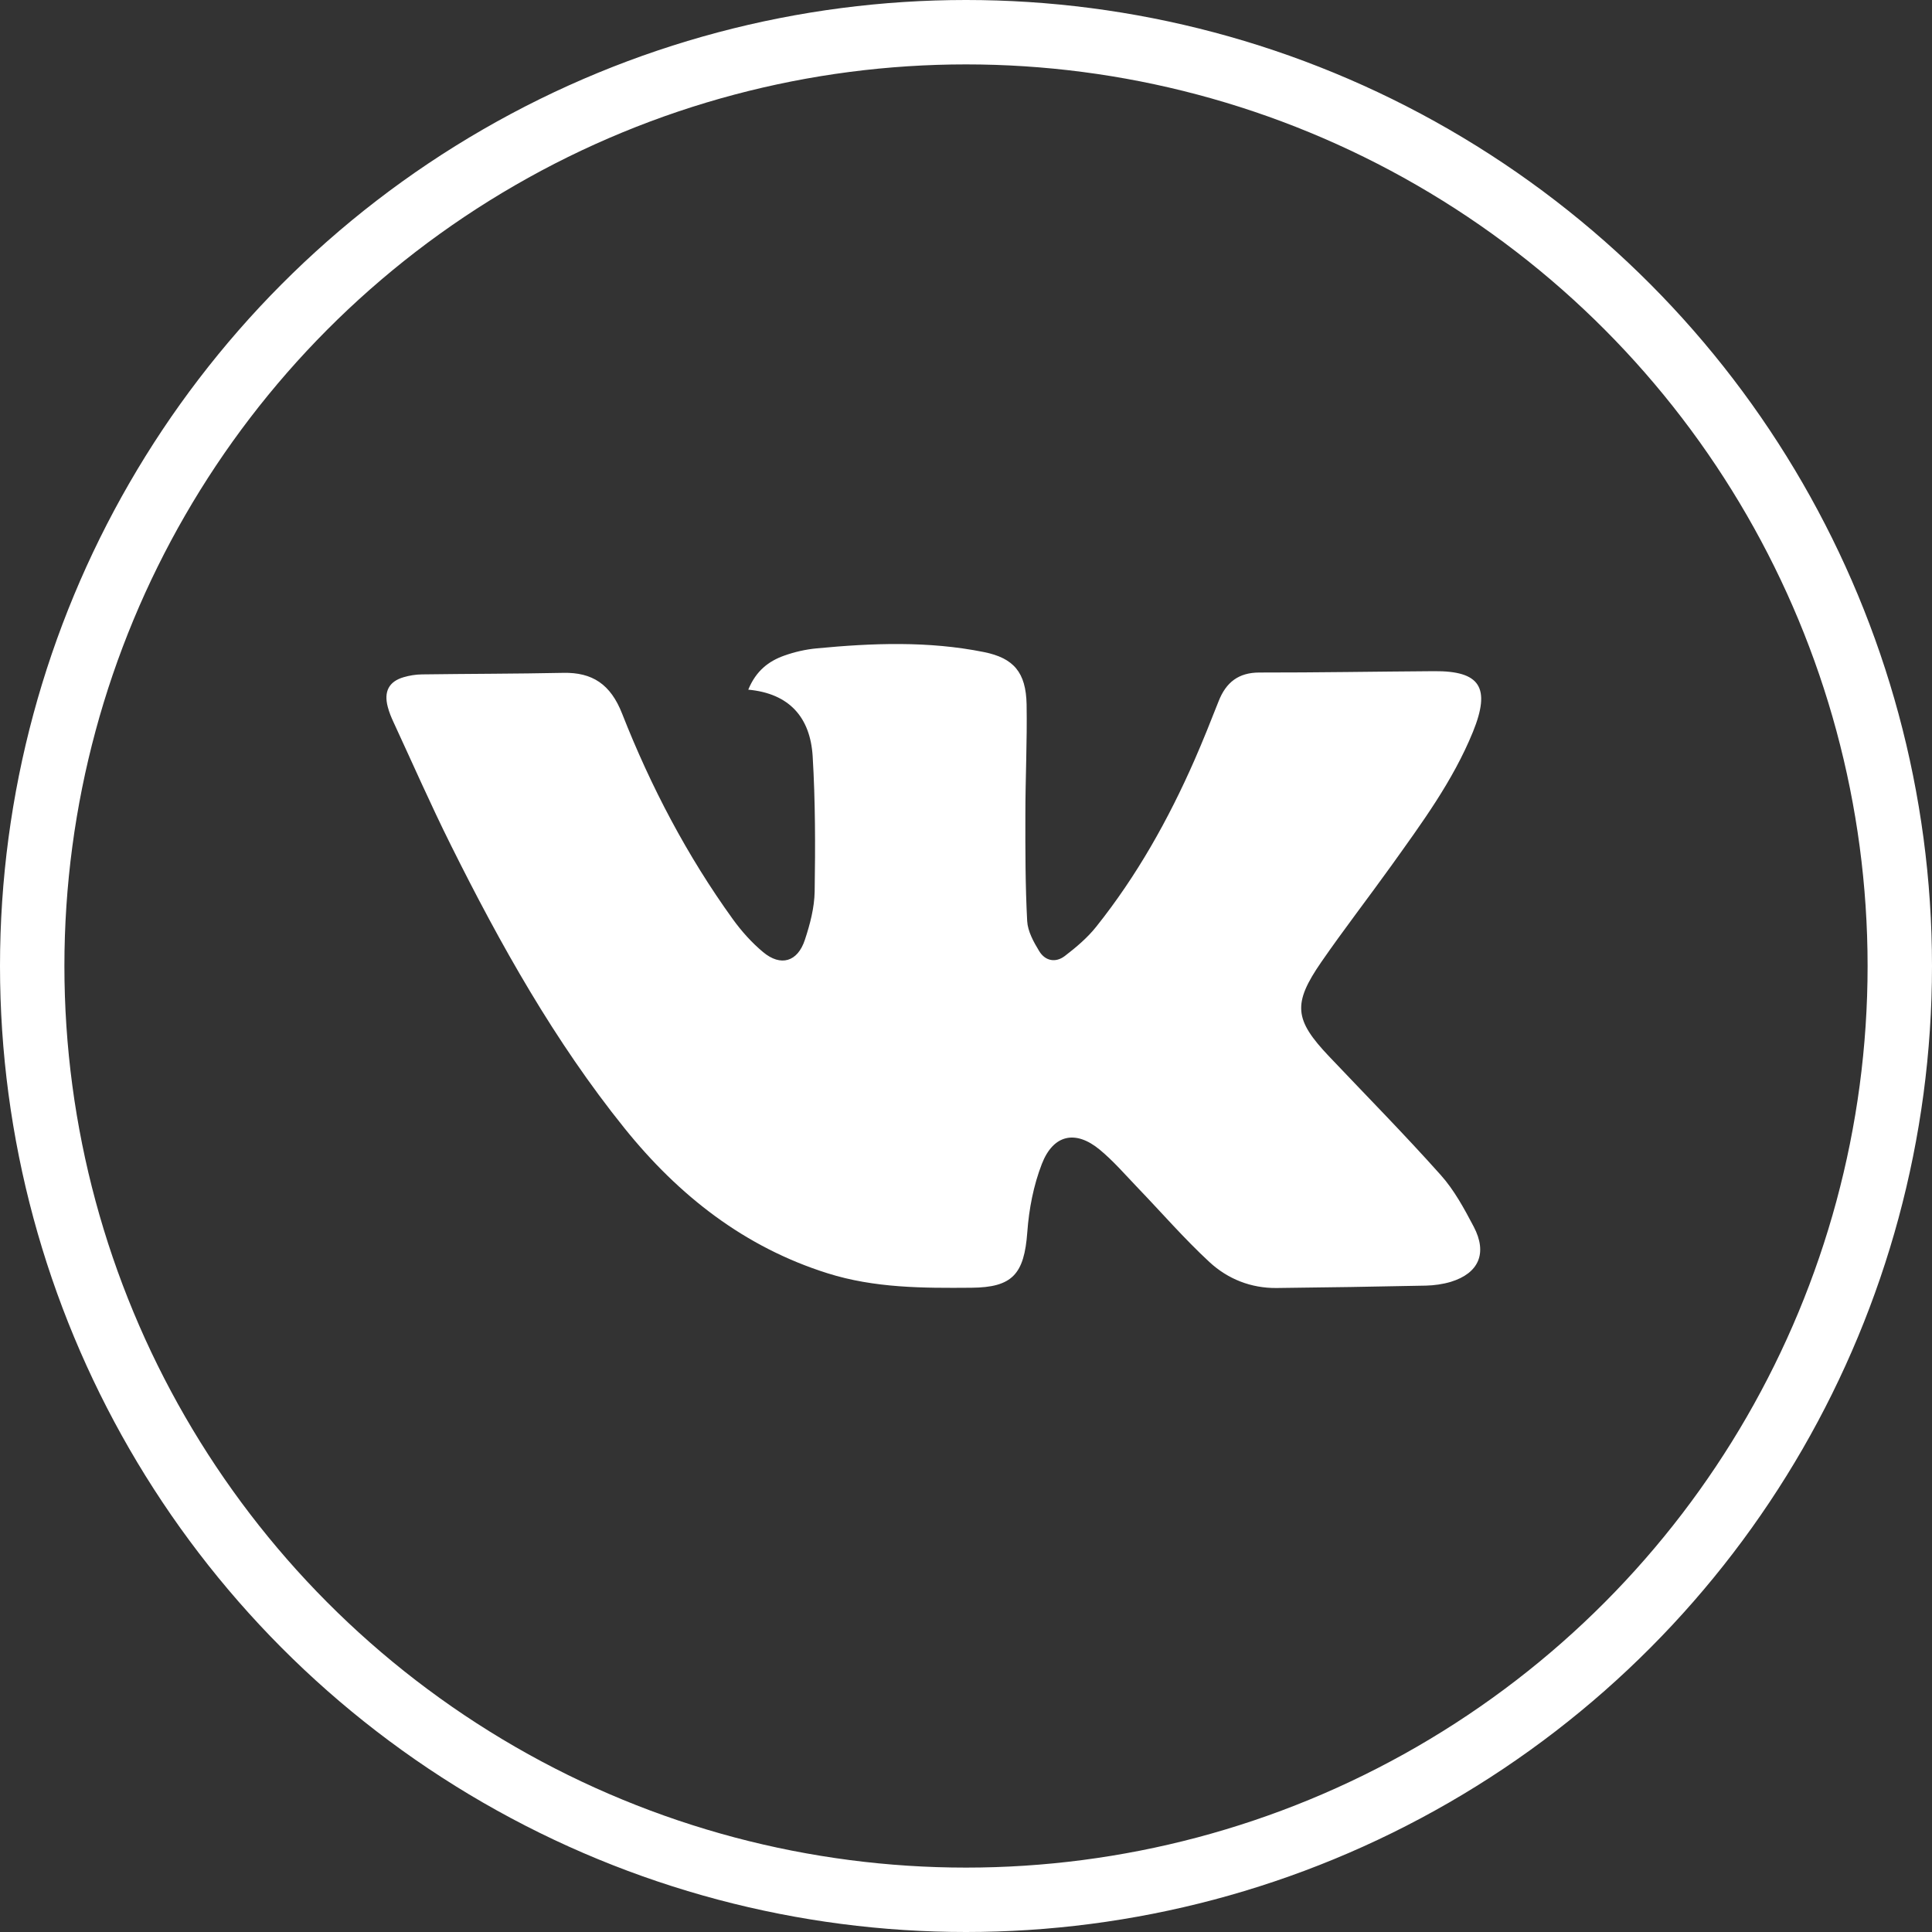
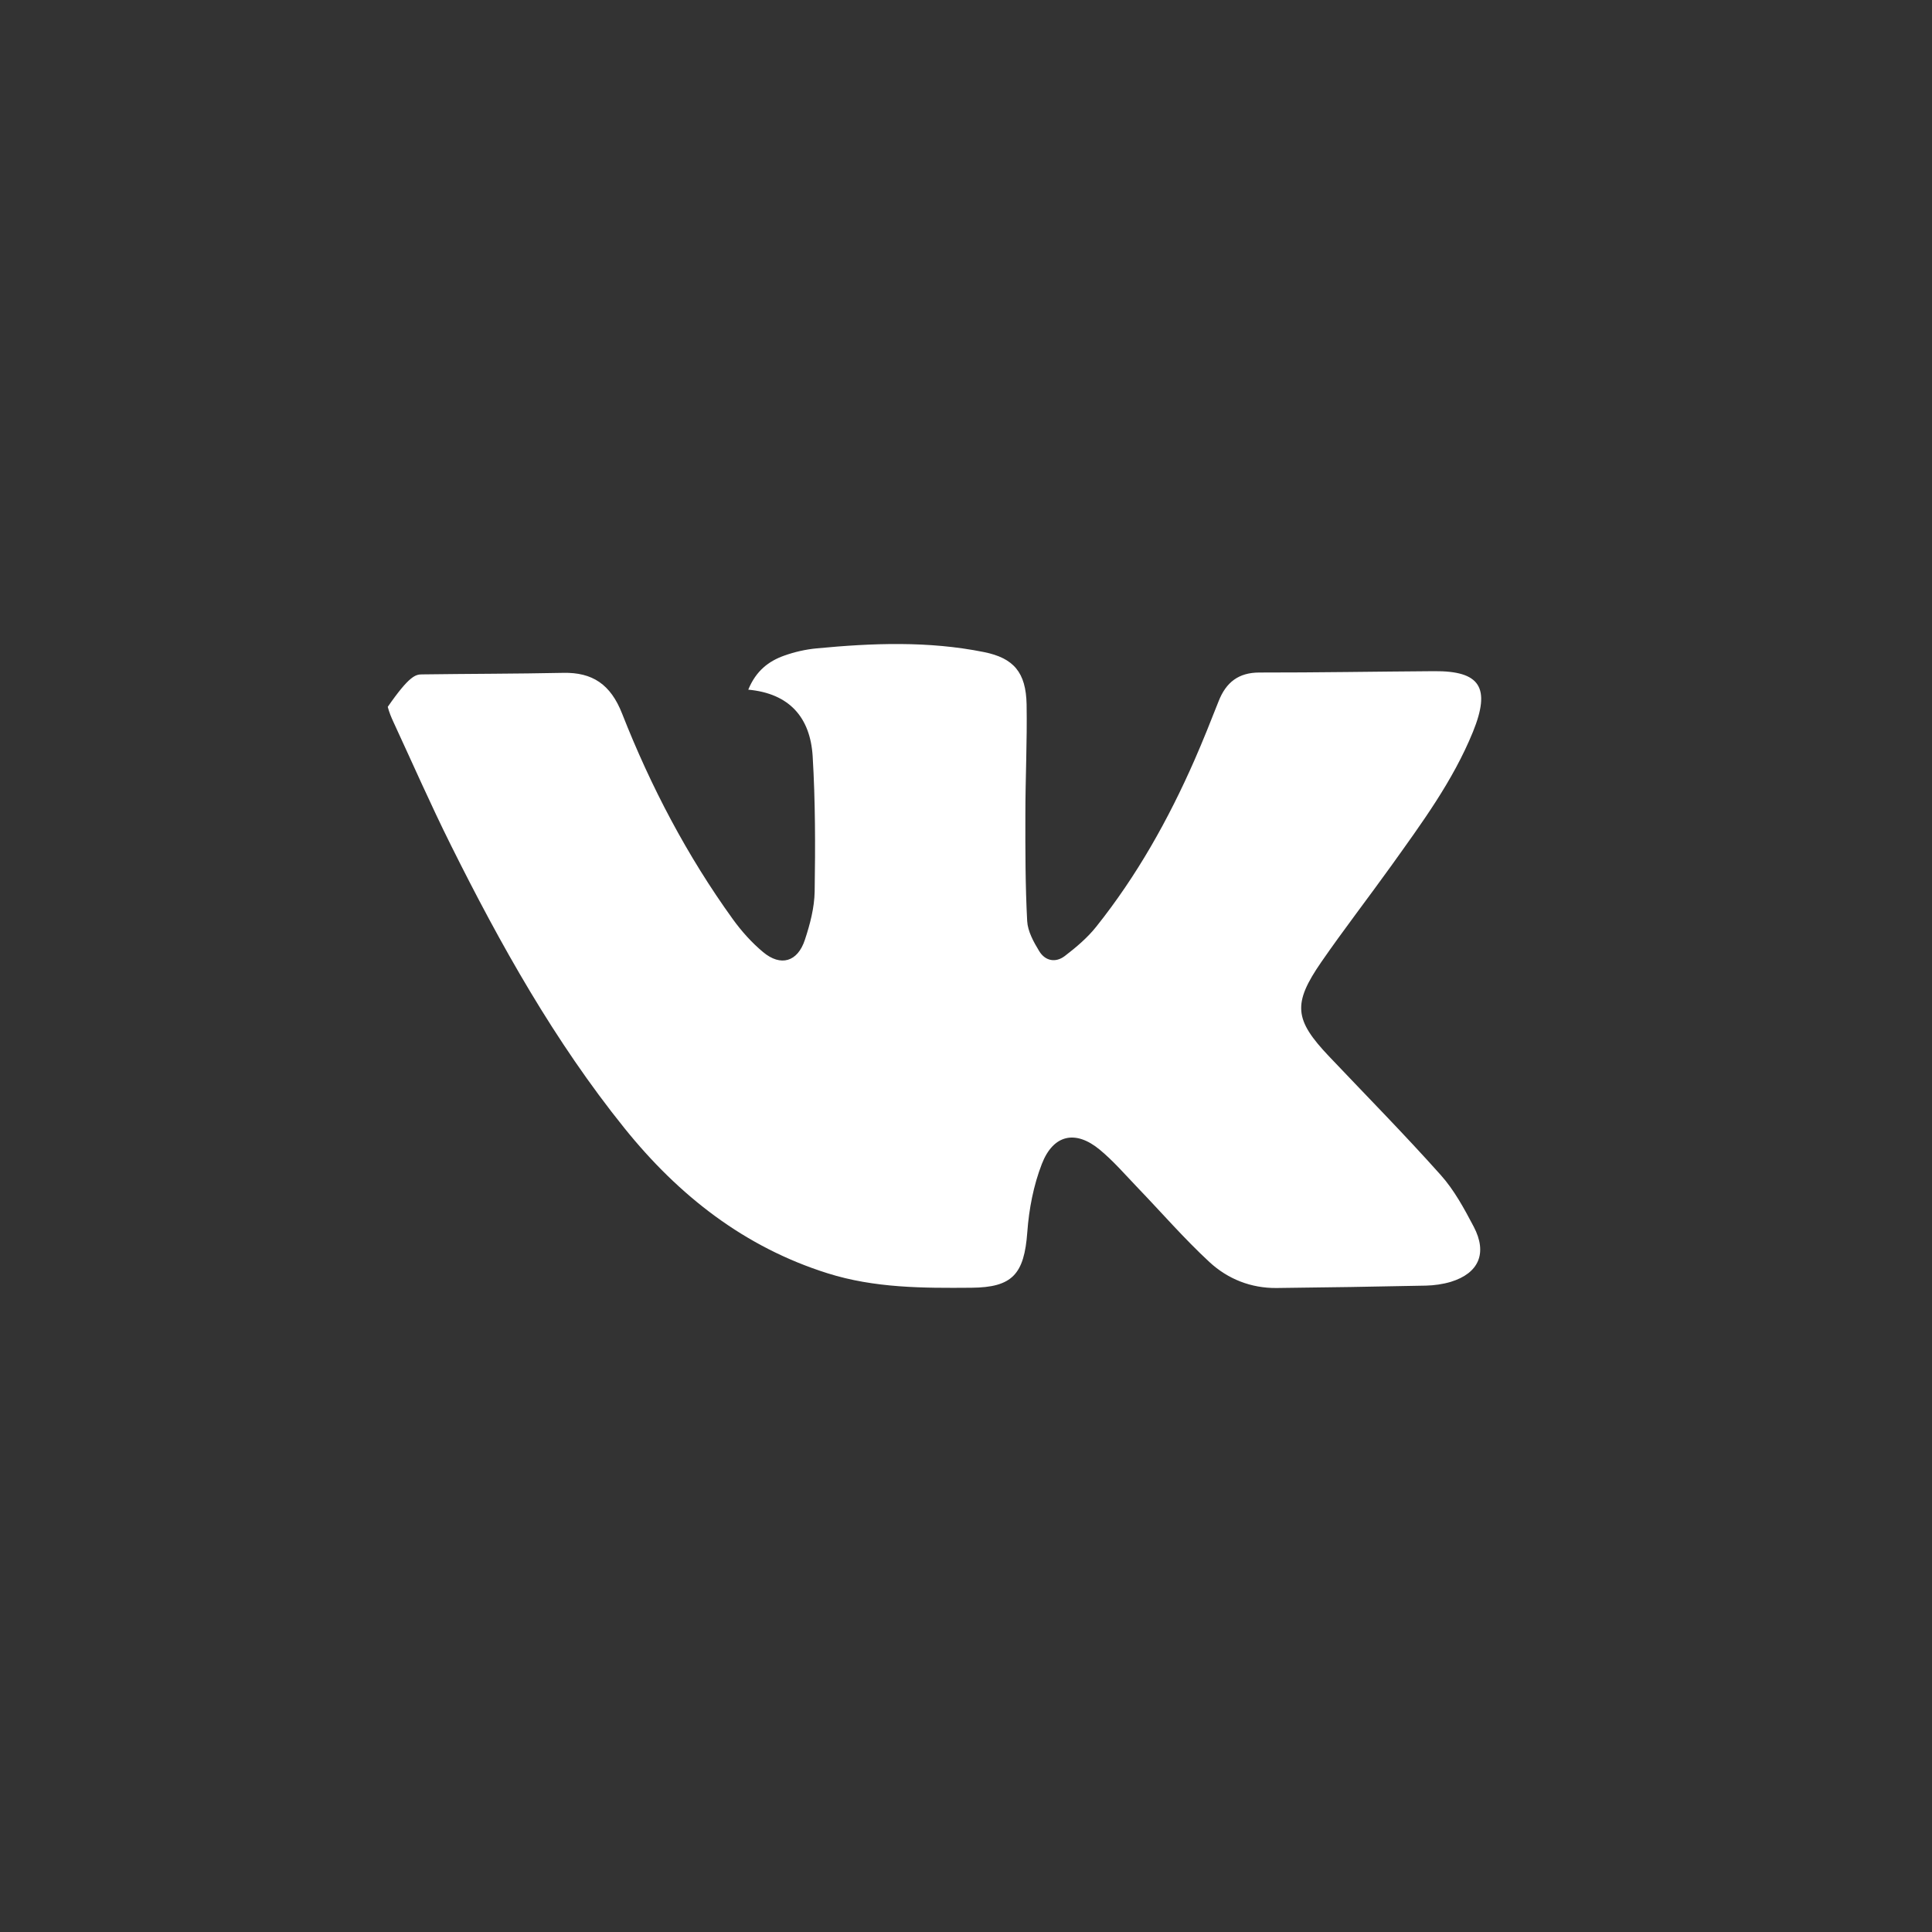
<svg xmlns="http://www.w3.org/2000/svg" width="30" height="30" viewBox="0 0 30 30" fill="none">
  <rect x="0" y="0" width="30" height="30" fill="#333333" stroke="none" />
-   <circle cx="15" cy="15" r="14.5" stroke="white" />
-   <path d="M11.619 10.709C11.74 10.415 11.937 10.266 12.176 10.181C12.338 10.123 12.51 10.084 12.68 10.068C13.547 9.985 14.416 9.952 15.277 10.125C15.741 10.218 15.931 10.441 15.941 10.937C15.951 11.509 15.922 12.081 15.922 12.653C15.921 13.204 15.921 13.754 15.95 14.303C15.959 14.462 16.05 14.627 16.136 14.768C16.23 14.924 16.393 14.953 16.534 14.845C16.71 14.71 16.885 14.563 17.023 14.389C17.651 13.602 18.143 12.726 18.55 11.798C18.681 11.499 18.802 11.195 18.922 10.89C19.038 10.593 19.234 10.443 19.555 10.443C20.459 10.444 21.363 10.428 22.267 10.422C22.984 10.416 23.152 10.675 22.871 11.366C22.559 12.131 22.074 12.785 21.602 13.446C21.244 13.945 20.868 14.431 20.518 14.937C20.069 15.587 20.097 15.834 20.638 16.404C21.218 17.016 21.81 17.616 22.372 18.246C22.58 18.478 22.736 18.767 22.884 19.048C23.099 19.458 22.964 19.77 22.529 19.904C22.405 19.941 22.271 19.96 22.142 19.963C21.369 19.979 20.597 19.992 19.823 20C19.427 20.004 19.066 19.862 18.779 19.596C18.389 19.235 18.038 18.83 17.668 18.445C17.474 18.243 17.289 18.027 17.074 17.85C16.701 17.543 16.356 17.615 16.178 18.073C16.049 18.404 15.978 18.773 15.952 19.131C15.904 19.787 15.72 19.991 15.084 19.996C14.331 20.002 13.582 20.002 12.849 19.771C11.564 19.366 10.543 18.571 9.694 17.515C8.614 16.172 7.772 14.671 7.002 13.125C6.689 12.497 6.406 11.852 6.111 11.215C6.075 11.138 6.042 11.058 6.021 10.976C5.958 10.738 6.039 10.583 6.266 10.516C6.358 10.489 6.456 10.473 6.551 10.472C7.282 10.462 8.014 10.463 8.745 10.448C9.2 10.438 9.482 10.627 9.66 11.081C10.106 12.216 10.67 13.29 11.38 14.274C11.515 14.461 11.674 14.638 11.849 14.784C12.123 15.013 12.385 14.937 12.498 14.594C12.578 14.353 12.646 14.094 12.65 13.843C12.661 13.143 12.661 12.441 12.619 11.743C12.582 11.142 12.259 10.768 11.619 10.709V10.709Z" fill="white" />
+   <path d="M11.619 10.709C11.74 10.415 11.937 10.266 12.176 10.181C12.338 10.123 12.51 10.084 12.68 10.068C13.547 9.985 14.416 9.952 15.277 10.125C15.741 10.218 15.931 10.441 15.941 10.937C15.951 11.509 15.922 12.081 15.922 12.653C15.921 13.204 15.921 13.754 15.95 14.303C15.959 14.462 16.05 14.627 16.136 14.768C16.23 14.924 16.393 14.953 16.534 14.845C16.71 14.71 16.885 14.563 17.023 14.389C17.651 13.602 18.143 12.726 18.55 11.798C18.681 11.499 18.802 11.195 18.922 10.89C19.038 10.593 19.234 10.443 19.555 10.443C20.459 10.444 21.363 10.428 22.267 10.422C22.984 10.416 23.152 10.675 22.871 11.366C22.559 12.131 22.074 12.785 21.602 13.446C21.244 13.945 20.868 14.431 20.518 14.937C20.069 15.587 20.097 15.834 20.638 16.404C21.218 17.016 21.81 17.616 22.372 18.246C22.58 18.478 22.736 18.767 22.884 19.048C23.099 19.458 22.964 19.77 22.529 19.904C22.405 19.941 22.271 19.96 22.142 19.963C21.369 19.979 20.597 19.992 19.823 20C19.427 20.004 19.066 19.862 18.779 19.596C18.389 19.235 18.038 18.83 17.668 18.445C17.474 18.243 17.289 18.027 17.074 17.85C16.701 17.543 16.356 17.615 16.178 18.073C16.049 18.404 15.978 18.773 15.952 19.131C15.904 19.787 15.72 19.991 15.084 19.996C14.331 20.002 13.582 20.002 12.849 19.771C11.564 19.366 10.543 18.571 9.694 17.515C8.614 16.172 7.772 14.671 7.002 13.125C6.689 12.497 6.406 11.852 6.111 11.215C6.075 11.138 6.042 11.058 6.021 10.976C6.358 10.489 6.456 10.473 6.551 10.472C7.282 10.462 8.014 10.463 8.745 10.448C9.2 10.438 9.482 10.627 9.66 11.081C10.106 12.216 10.67 13.29 11.38 14.274C11.515 14.461 11.674 14.638 11.849 14.784C12.123 15.013 12.385 14.937 12.498 14.594C12.578 14.353 12.646 14.094 12.65 13.843C12.661 13.143 12.661 12.441 12.619 11.743C12.582 11.142 12.259 10.768 11.619 10.709V10.709Z" fill="white" />
</svg>